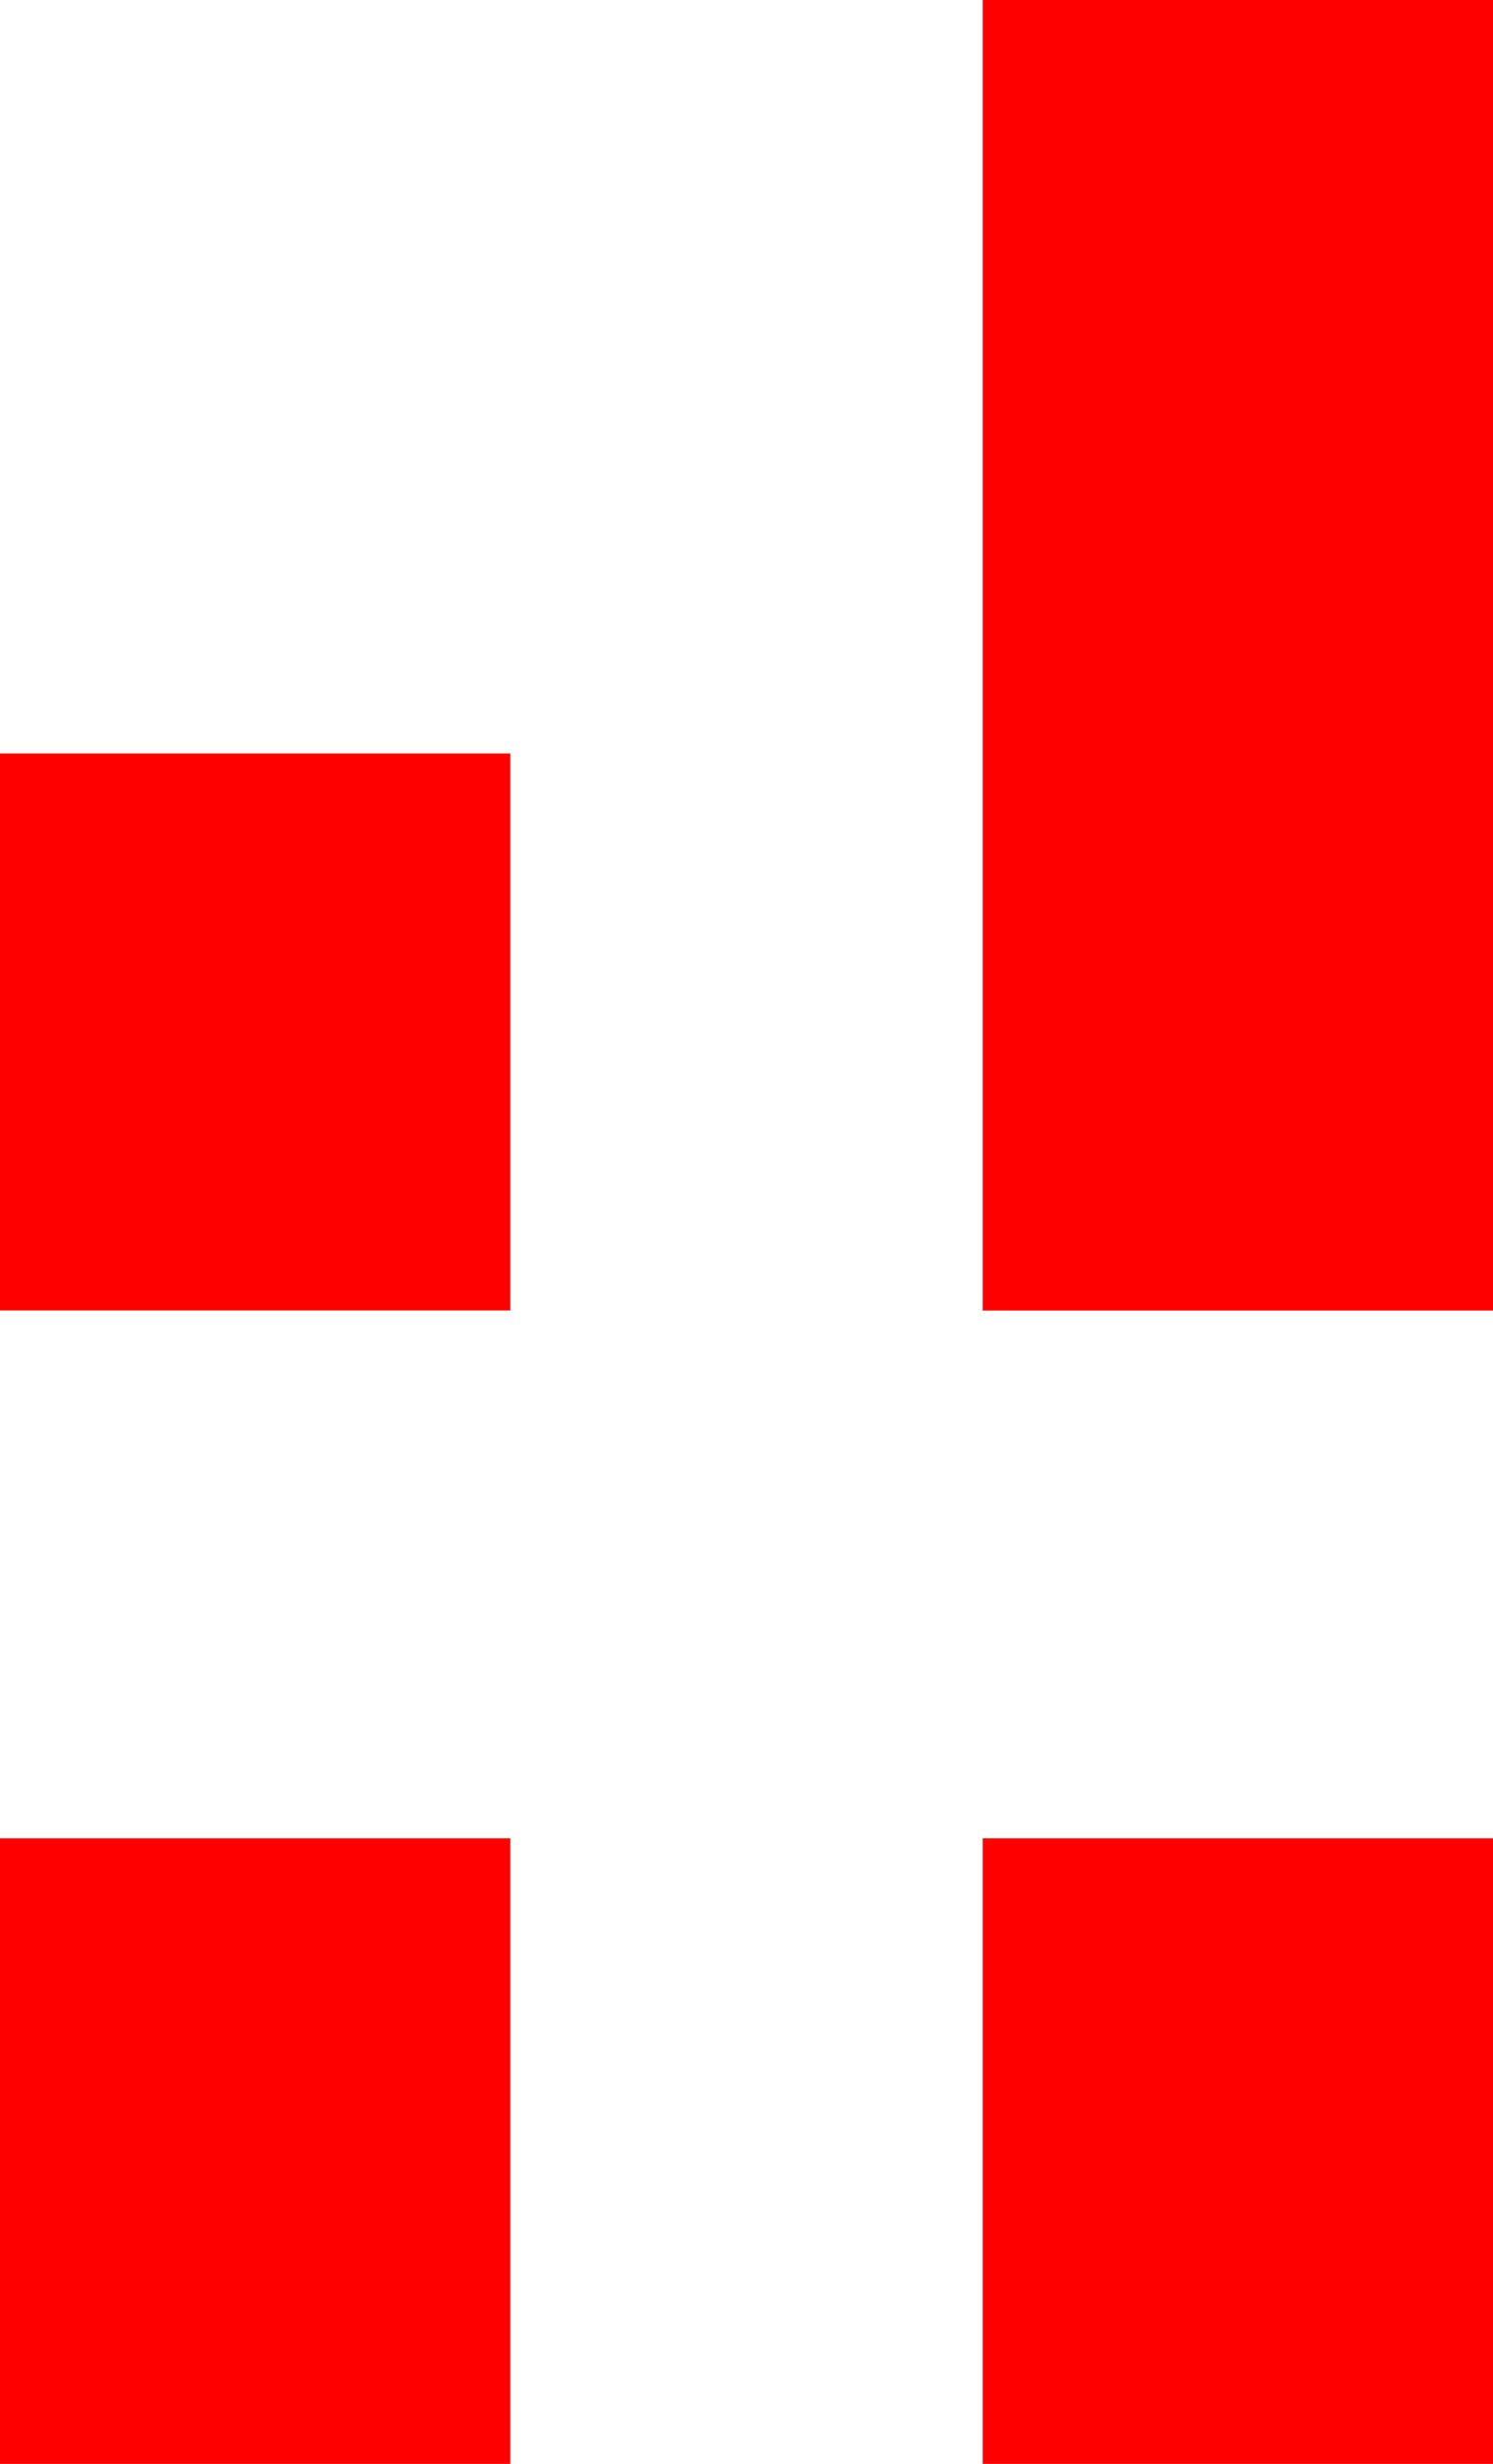
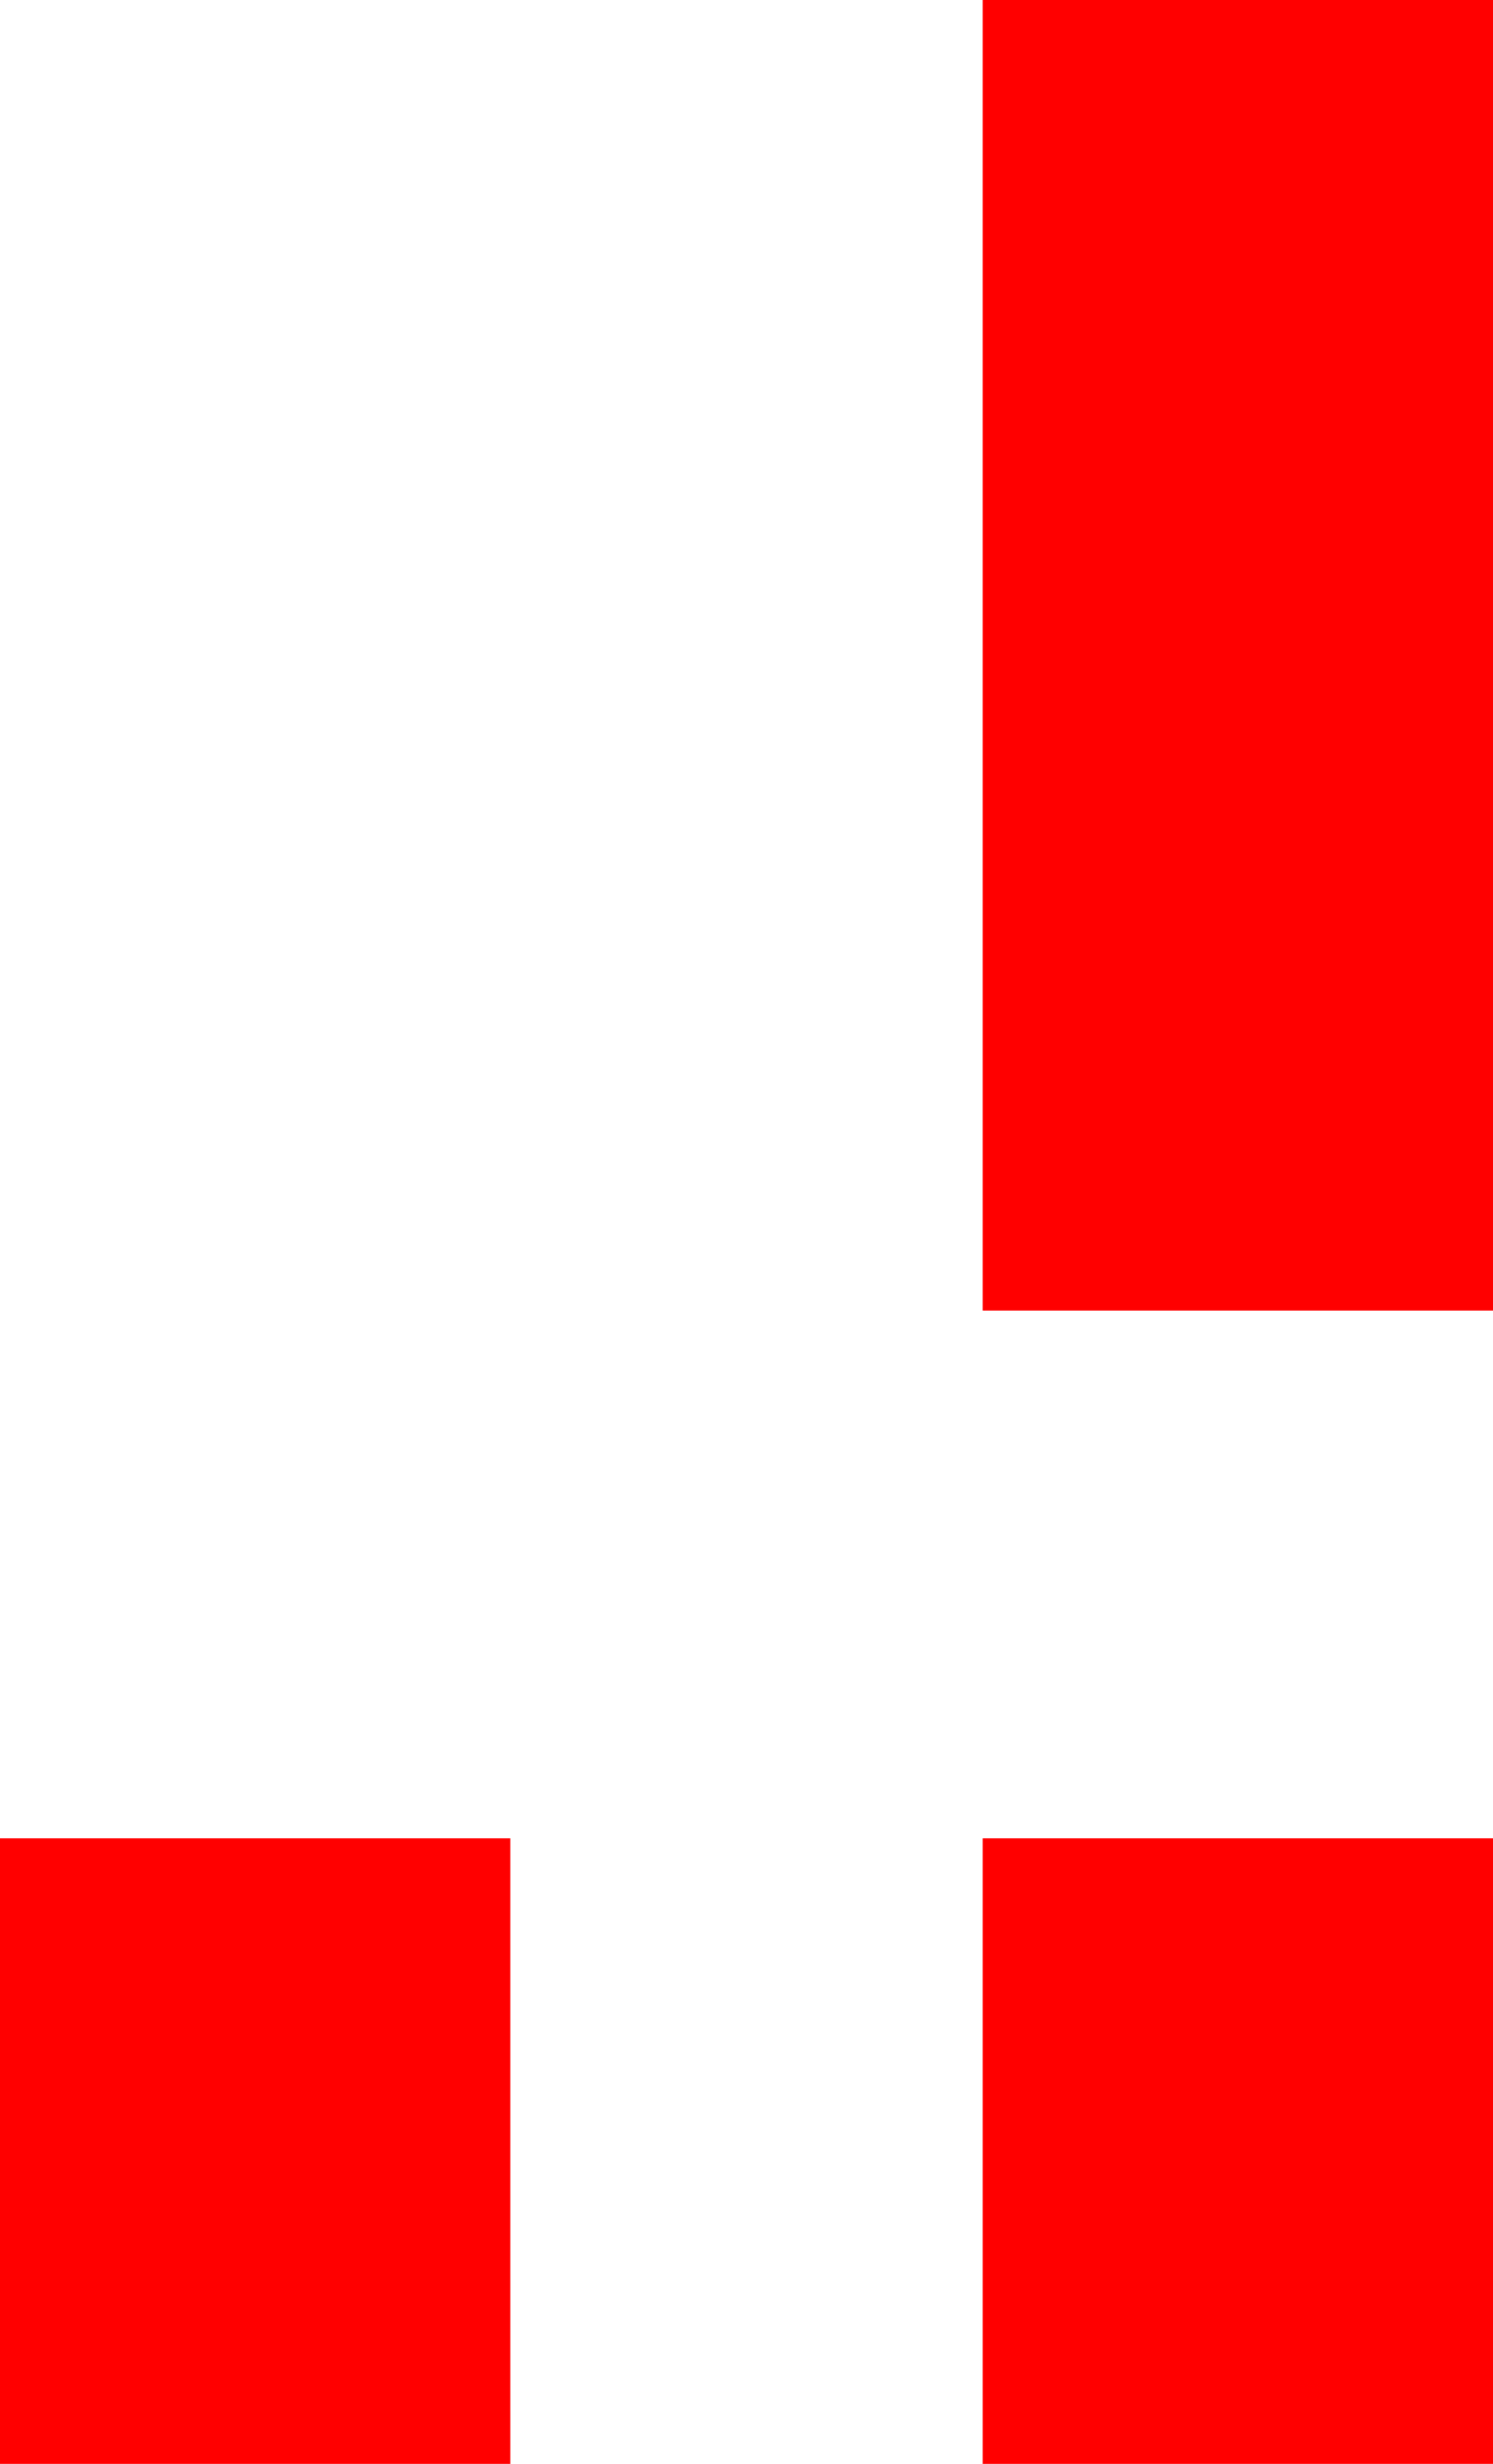
<svg xmlns="http://www.w3.org/2000/svg" id="Ebene_1" data-name="Ebene 1" viewBox="0 0 171.47 282.91">
  <defs>
    <style>
      .cls-1 {
        fill: #ff0000;
      }
    </style>
  </defs>
  <rect class="cls-1" x="0" y="211.08" width="58.61" height="71.83" />
-   <rect class="cls-1" x="0" y="86.52" width="58.61" height="63.95" />
  <rect class="cls-1" x="112.86" y="211.08" width="58.61" height="71.83" />
  <rect class="cls-1" x="112.86" y="0" width="58.61" height="150.48" />
</svg>